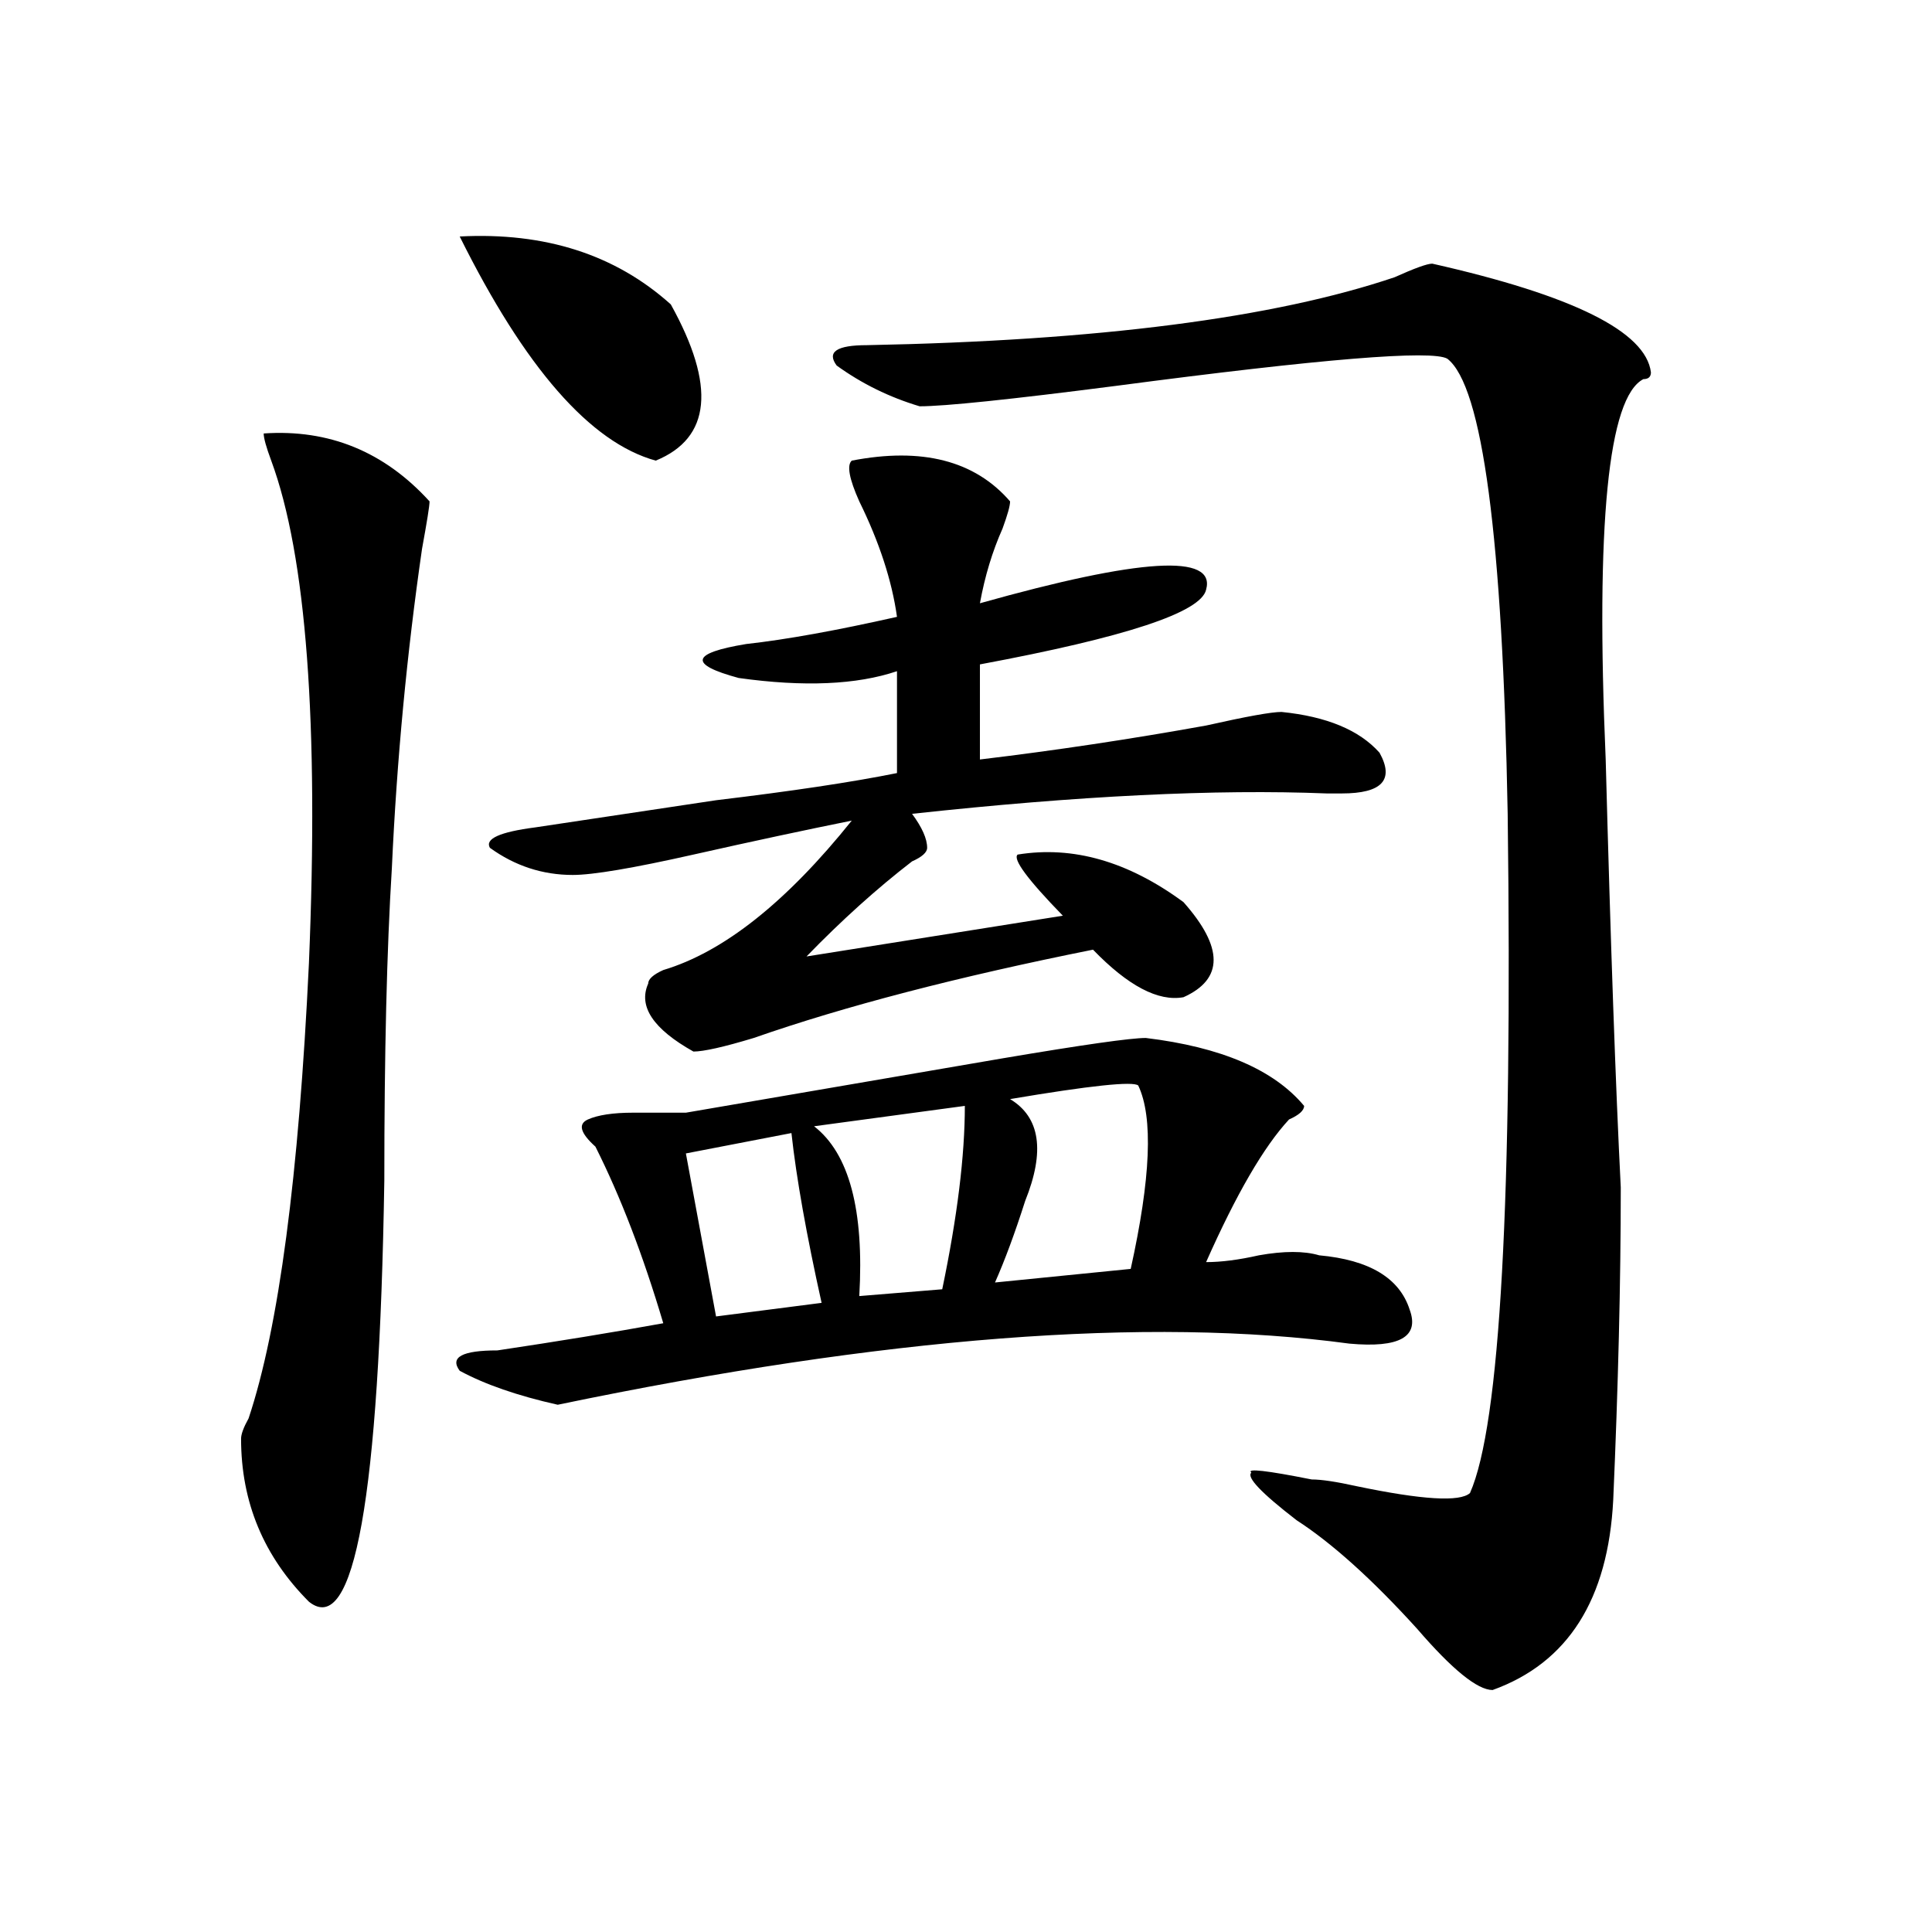
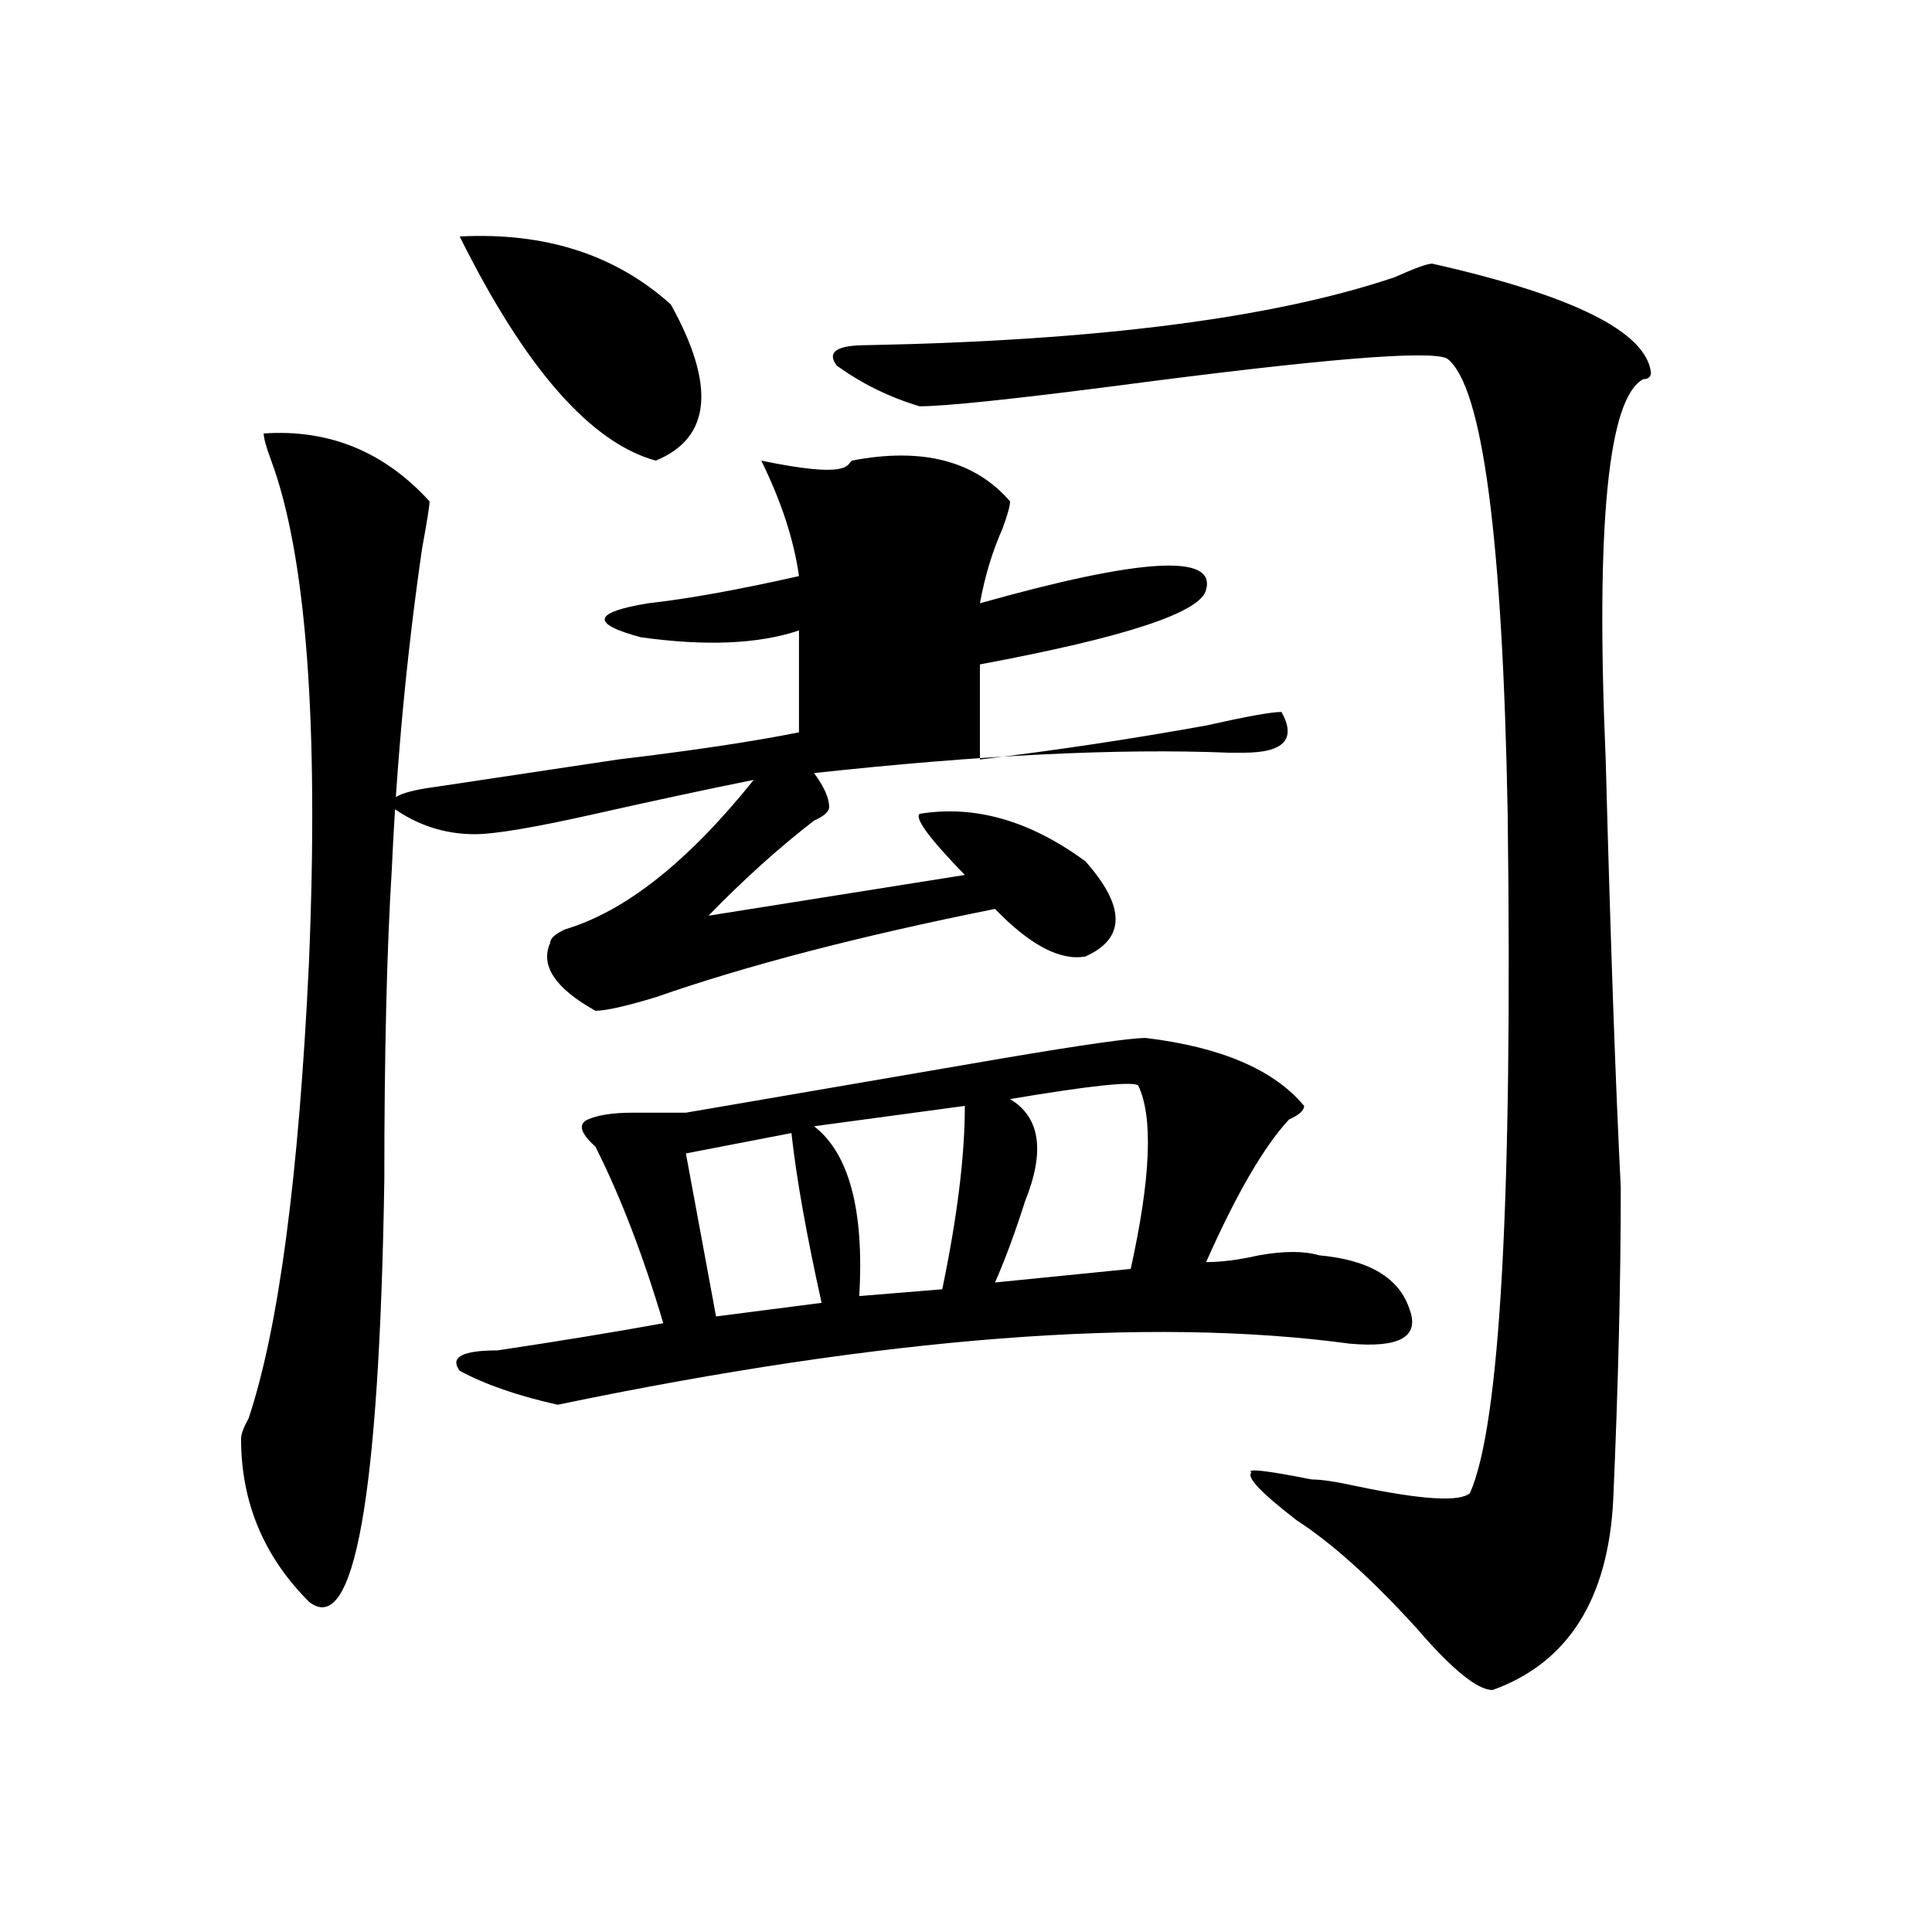
<svg xmlns="http://www.w3.org/2000/svg" version="1.1" id="图层_1" x="0px" y="0px" width="1000px" height="1000px" viewBox="0 0 1000 1000" enable-background="new 0 0 1000 1000" xml:space="preserve">
-   <path d="M136.484,224.359c33.78-2.308,62.438,9.394,85.852,35.156c0,2.362-1.341,10.547-3.902,24.609  c-7.805,53.943-13.048,108.984-15.609,165.234c-2.622,42.188-3.902,96.131-3.902,161.719  c-2.622,164.081-15.609,236.7-39.023,217.969c-23.414-23.456-35.121-51.525-35.121-84.375c0-2.307,1.28-5.822,3.902-10.547  c15.609-46.856,25.976-125.354,31.219-235.547c5.183-124.2-1.341-210.938-19.512-260.156  C137.765,231.391,136.484,226.722,136.484,224.359z M593.059,537.25c39.023,4.725,66.34,16.425,81.949,35.156  c0,2.362-2.622,4.725-7.805,7.031c-13.048,14.063-27.316,38.672-42.926,73.828c7.805,0,16.89-1.153,27.316-3.516  c12.987-2.307,23.414-2.307,31.219,0c25.976,2.362,41.585,11.756,46.828,28.125c5.183,14.063-5.243,19.94-31.219,17.578  c-104.083-14.063-240.665-3.516-409.746,31.641c-20.853-4.669-37.743-10.547-50.73-17.578c-5.243-7.031,1.28-10.547,19.512-10.547  c31.219-4.669,59.815-9.338,85.852-14.063c-10.427-35.156-22.134-65.588-35.121-91.406c-7.805-7.031-9.146-11.7-3.902-14.063  c5.183-2.307,12.987-3.516,23.414-3.516c10.366,0,19.512,0,27.316,0c54.633-9.338,109.266-18.731,163.898-28.125  C560.499,540.766,585.254,537.25,593.059,537.25z M237.945,122.406c44.206-2.308,80.608,9.394,109.266,35.156  c23.414,42.188,20.792,69.159-7.805,80.859C305.565,229.083,271.726,190.411,237.945,122.406z M440.867,238.422  c36.401-7.031,63.718,0,81.949,21.094c0,2.362-1.341,7.031-3.902,14.063c-5.243,11.756-9.146,24.609-11.707,38.672  c83.229-23.4,122.253-25.763,117.07-7.031c-2.622,11.756-41.646,24.609-117.07,38.672v49.219  c39.023-4.669,78.047-10.547,117.07-17.578c20.792-4.669,33.78-7.031,39.023-7.031c23.414,2.362,40.304,9.394,50.73,21.094  c7.805,14.063,1.28,21.094-19.512,21.094c-2.622,0-5.243,0-7.805,0c-57.255-2.307-128.777,1.209-214.629,10.547  c5.183,7.031,7.805,12.909,7.805,17.578c0,2.362-2.622,4.725-7.805,7.031c-18.231,14.063-36.462,30.487-54.633,49.219l132.68-21.094  c-18.231-18.731-26.036-29.278-23.414-31.641c28.597-4.669,57.194,3.516,85.852,24.609c20.792,23.456,20.792,39.881,0,49.219  c-13.048,2.362-28.657-5.822-46.828-24.609c-70.242,14.063-128.777,29.334-175.605,45.703c-15.609,4.725-26.036,7.031-31.219,7.031  c-20.853-11.7-28.657-23.4-23.414-35.156c0-2.307,2.562-4.669,7.805-7.031c31.219-9.338,63.718-35.156,97.559-77.344  c-23.414,4.725-50.73,10.547-81.949,17.578s-52.071,10.547-62.438,10.547c-15.609,0-29.938-4.669-42.926-14.063  c-2.622-4.669,5.183-8.185,23.414-10.547c15.609-2.307,46.828-7.031,93.656-14.063c39.023-4.669,70.242-9.338,93.656-14.063v-52.734  c-20.853,7.031-48.169,8.24-81.949,3.516c-26.036-7.031-24.755-12.854,3.902-17.578c20.792-2.307,46.828-7.031,78.047-14.063  c-2.622-18.731-9.146-38.672-19.512-59.766C439.526,247.815,438.245,240.784,440.867,238.422z M409.648,586.469l-54.633,10.547  l15.609,84.375l54.633-7.031C417.453,639.203,412.21,609.925,409.648,586.469z M499.402,572.406l-78.047,10.547  c18.171,14.063,25.976,43.396,23.414,87.891l42.926-3.516C495.5,629.865,499.402,598.225,499.402,572.406z M741.348,136.469  c72.804,16.425,110.546,35.156,113.168,56.25c0,2.362-1.341,3.516-3.902,3.516c-18.231,9.394-24.755,75.037-19.512,196.875  c2.562,96.131,5.183,169.959,7.805,221.484c0,49.219-1.341,103.162-3.902,161.719c-2.622,51.525-23.414,84.375-62.438,98.438  c-7.805,0-20.853-10.547-39.023-31.641c-23.414-25.818-44.267-44.494-62.438-56.25c-18.231-14.063-26.036-22.247-23.414-24.609  c-2.622-2.307,7.805-1.153,31.219,3.516c5.183,0,12.987,1.209,23.414,3.516c33.78,7.031,53.292,8.24,58.535,3.516  c15.609-35.156,22.073-152.325,19.512-351.563c-2.622-142.932-13.048-221.484-31.219-235.547c-7.805-4.669-65.06,0-171.703,14.063  c-54.633,7.031-88.474,10.547-101.461,10.547c-15.609-4.669-29.938-11.7-42.926-21.094c-5.243-7.031,0-10.547,15.609-10.547  c119.632-2.308,210.727-14.063,273.164-35.156C732.202,138.831,738.726,136.469,741.348,136.469z M589.156,561.859  c-2.622-2.307-24.755,0-66.34,7.031c15.609,9.394,18.171,26.972,7.805,52.734c-5.243,16.425-10.427,30.487-15.609,42.188  l70.242-7.031C595.62,609.925,596.961,578.284,589.156,561.859z" />
+   <path d="M136.484,224.359c33.78-2.308,62.438,9.394,85.852,35.156c0,2.362-1.341,10.547-3.902,24.609  c-7.805,53.943-13.048,108.984-15.609,165.234c-2.622,42.188-3.902,96.131-3.902,161.719  c-2.622,164.081-15.609,236.7-39.023,217.969c-23.414-23.456-35.121-51.525-35.121-84.375c0-2.307,1.28-5.822,3.902-10.547  c15.609-46.856,25.976-125.354,31.219-235.547c5.183-124.2-1.341-210.938-19.512-260.156  C137.765,231.391,136.484,226.722,136.484,224.359z M593.059,537.25c39.023,4.725,66.34,16.425,81.949,35.156  c0,2.362-2.622,4.725-7.805,7.031c-13.048,14.063-27.316,38.672-42.926,73.828c7.805,0,16.89-1.153,27.316-3.516  c12.987-2.307,23.414-2.307,31.219,0c25.976,2.362,41.585,11.756,46.828,28.125c5.183,14.063-5.243,19.94-31.219,17.578  c-104.083-14.063-240.665-3.516-409.746,31.641c-20.853-4.669-37.743-10.547-50.73-17.578c-5.243-7.031,1.28-10.547,19.512-10.547  c31.219-4.669,59.815-9.338,85.852-14.063c-10.427-35.156-22.134-65.588-35.121-91.406c-7.805-7.031-9.146-11.7-3.902-14.063  c5.183-2.307,12.987-3.516,23.414-3.516c10.366,0,19.512,0,27.316,0c54.633-9.338,109.266-18.731,163.898-28.125  C560.499,540.766,585.254,537.25,593.059,537.25z M237.945,122.406c44.206-2.308,80.608,9.394,109.266,35.156  c23.414,42.188,20.792,69.159-7.805,80.859C305.565,229.083,271.726,190.411,237.945,122.406z M440.867,238.422  c36.401-7.031,63.718,0,81.949,21.094c0,2.362-1.341,7.031-3.902,14.063c-5.243,11.756-9.146,24.609-11.707,38.672  c83.229-23.4,122.253-25.763,117.07-7.031c-2.622,11.756-41.646,24.609-117.07,38.672v49.219  c39.023-4.669,78.047-10.547,117.07-17.578c20.792-4.669,33.78-7.031,39.023-7.031c7.805,14.063,1.28,21.094-19.512,21.094c-2.622,0-5.243,0-7.805,0c-57.255-2.307-128.777,1.209-214.629,10.547  c5.183,7.031,7.805,12.909,7.805,17.578c0,2.362-2.622,4.725-7.805,7.031c-18.231,14.063-36.462,30.487-54.633,49.219l132.68-21.094  c-18.231-18.731-26.036-29.278-23.414-31.641c28.597-4.669,57.194,3.516,85.852,24.609c20.792,23.456,20.792,39.881,0,49.219  c-13.048,2.362-28.657-5.822-46.828-24.609c-70.242,14.063-128.777,29.334-175.605,45.703c-15.609,4.725-26.036,7.031-31.219,7.031  c-20.853-11.7-28.657-23.4-23.414-35.156c0-2.307,2.562-4.669,7.805-7.031c31.219-9.338,63.718-35.156,97.559-77.344  c-23.414,4.725-50.73,10.547-81.949,17.578s-52.071,10.547-62.438,10.547c-15.609,0-29.938-4.669-42.926-14.063  c-2.622-4.669,5.183-8.185,23.414-10.547c15.609-2.307,46.828-7.031,93.656-14.063c39.023-4.669,70.242-9.338,93.656-14.063v-52.734  c-20.853,7.031-48.169,8.24-81.949,3.516c-26.036-7.031-24.755-12.854,3.902-17.578c20.792-2.307,46.828-7.031,78.047-14.063  c-2.622-18.731-9.146-38.672-19.512-59.766C439.526,247.815,438.245,240.784,440.867,238.422z M409.648,586.469l-54.633,10.547  l15.609,84.375l54.633-7.031C417.453,639.203,412.21,609.925,409.648,586.469z M499.402,572.406l-78.047,10.547  c18.171,14.063,25.976,43.396,23.414,87.891l42.926-3.516C495.5,629.865,499.402,598.225,499.402,572.406z M741.348,136.469  c72.804,16.425,110.546,35.156,113.168,56.25c0,2.362-1.341,3.516-3.902,3.516c-18.231,9.394-24.755,75.037-19.512,196.875  c2.562,96.131,5.183,169.959,7.805,221.484c0,49.219-1.341,103.162-3.902,161.719c-2.622,51.525-23.414,84.375-62.438,98.438  c-7.805,0-20.853-10.547-39.023-31.641c-23.414-25.818-44.267-44.494-62.438-56.25c-18.231-14.063-26.036-22.247-23.414-24.609  c-2.622-2.307,7.805-1.153,31.219,3.516c5.183,0,12.987,1.209,23.414,3.516c33.78,7.031,53.292,8.24,58.535,3.516  c15.609-35.156,22.073-152.325,19.512-351.563c-2.622-142.932-13.048-221.484-31.219-235.547c-7.805-4.669-65.06,0-171.703,14.063  c-54.633,7.031-88.474,10.547-101.461,10.547c-15.609-4.669-29.938-11.7-42.926-21.094c-5.243-7.031,0-10.547,15.609-10.547  c119.632-2.308,210.727-14.063,273.164-35.156C732.202,138.831,738.726,136.469,741.348,136.469z M589.156,561.859  c-2.622-2.307-24.755,0-66.34,7.031c15.609,9.394,18.171,26.972,7.805,52.734c-5.243,16.425-10.427,30.487-15.609,42.188  l70.242-7.031C595.62,609.925,596.961,578.284,589.156,561.859z" />
</svg>